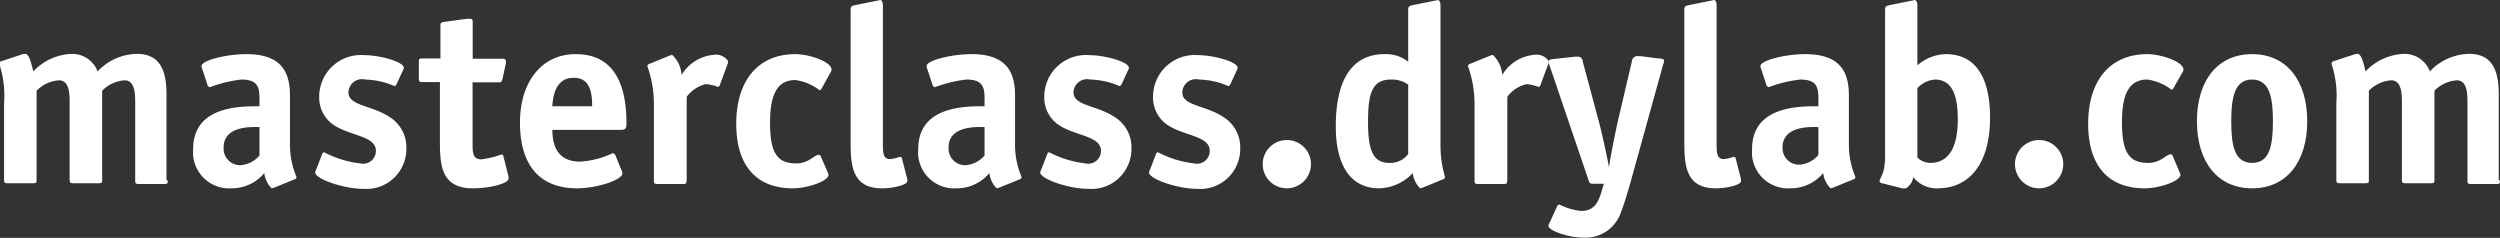
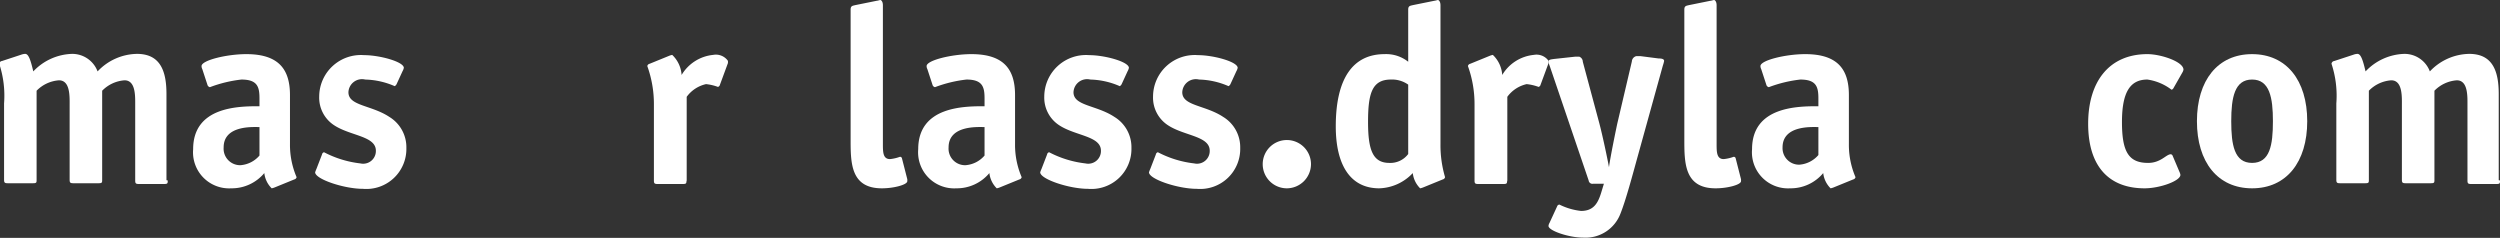
<svg xmlns="http://www.w3.org/2000/svg" id="Capa_1" data-name="Capa 1" viewBox="0 0 196.74 18.72" width="196.74" height="18.72" x="0" y="0">
  <rect x="0" y="0" width="196.74" height="18.72" fill="#333333" stroke="none" />
  <defs>
    <style>.cls-1{fill:#fff;}</style>
  </defs>
  <title>web</title>
  <path class="cls-1" d="M26.73,354.2c0,0.22,0,.28-0.28.28h-2c-0.24,0-.28-0.06-0.28-0.28V348c0-.76-0.08-1.68-0.84-1.68a2.73,2.73,0,0,0-1.76.82v7c0,0.22,0,.28-0.28.28h-2c-0.24,0-.28-0.06-0.28-0.28V348c0-.76-0.08-1.68-0.84-1.68a2.73,2.73,0,0,0-1.76.82v7c0,0.22,0,.28-0.28.28h-2c-0.24,0-.28-0.06-0.28-0.28v-6a8,8,0,0,0-.38-3.12,0.25,0.25,0,0,1,.22-0.22l1.52-.5a1,1,0,0,1,.3-0.06c0.26,0,.42.44,0.64,1.38a4.36,4.36,0,0,1,3.06-1.38,2.13,2.13,0,0,1,2,1.38,4.34,4.34,0,0,1,3.1-1.38c1.88,0,2.32,1.42,2.32,3.16v6.78Z" transform="translate(-13.53 -340)" />
  <path class="cls-1" d="M35.17,354.74a1.26,1.26,0,0,1-.26.08,2,2,0,0,1-.58-1.2,3.33,3.33,0,0,1-2.6,1.2,2.84,2.84,0,0,1-3-3.08c0-3.38,3.64-3.38,5.22-3.38v-0.62c0-.9-0.16-1.48-1.42-1.48a10.13,10.13,0,0,0-2.48.6,0.26,0.26,0,0,1-.2-0.2l-0.4-1.22a0.53,0.53,0,0,1-.06-0.24c0-.46,2-0.94,3.52-0.94,2.5,0,3.44,1.14,3.44,3.22v3.86a6.43,6.43,0,0,0,.52,2.6,0.23,0.23,0,0,1-.18.18ZM33.95,350c-0.5,0-2.82-.16-2.82,1.6A1.3,1.3,0,0,0,32.45,353a2.18,2.18,0,0,0,1.5-.76V350Z" transform="translate(-13.53 -340)" />
  <path class="cls-1" d="M44.75,346.6a0.36,0.36,0,0,1-.16.18,6.13,6.13,0,0,0-2.32-.52,1.07,1.07,0,0,0-1.32,1c0,1.08,1.8,1,3.22,1.94a2.79,2.79,0,0,1,1.34,2.44,3.15,3.15,0,0,1-3.42,3.22c-1.48,0-3.76-.76-3.76-1.3a2.22,2.22,0,0,1,.1-0.26l0.44-1.14a0.22,0.22,0,0,1,.16-0.18,8.14,8.14,0,0,0,2.86.88,1,1,0,0,0,1.22-1c0-1.16-2-1.16-3.28-2a2.59,2.59,0,0,1-1.18-2.26,3.28,3.28,0,0,1,3.54-3.26c1.22,0,3.12.52,3.12,1a0.86,0.86,0,0,1-.1.26Z" transform="translate(-13.53 -340)" />
-   <path class="cls-1" d="M53.55,353.9a0.87,0.87,0,0,1,0,.16c0,0.38-1.46.76-2.82,0.76-2.58,0-2.58-2-2.58-3.86v-4.5H46.77c-0.24,0-.28-0.06-0.28-0.28v-1.3c0-.22,0-0.28.28-0.28h1.42v-2.52c0-.26,0-0.32.32-0.36l1.76-.24,0.26,0c0.18,0,.2.1,0.2,0.34v2.8H53c0.18,0,.34,0,0.34.22a0.56,0.56,0,0,1,0,.16l-0.26,1.18c-0.06.28-.12,0.3-0.36,0.3h-2v4.84c0,0.64,0,1.22.68,1.22a6.85,6.85,0,0,0,1.58-.38,0.15,0.15,0,0,1,.16.12Z" transform="translate(-13.53 -340)" />
-   <path class="cls-1" d="M62.45,353.42a0.41,0.41,0,0,1,.06.22c0,0.52-2,1.18-3.58,1.18-2.64,0-4.48-1.5-4.48-5.18,0-3.18,1.7-5.38,4.38-5.38,3.4,0,4,3,4,5.46,0,0.38-.08.5-0.46,0.5H57c0,1.12.32,2.5,2.2,2.5a7.12,7.12,0,0,0,2.54-.66,0.27,0.27,0,0,1,.22.16Zm-2.32-5.06c0-.82-0.06-2.24-1.44-2.24-1.56,0-1.64,1.68-1.7,2.24h3.14Z" transform="translate(-13.53 -340)" />
  <path class="cls-1" d="M67.55,354.2c0,0.22,0,.28-0.28.28h-2c-0.24,0-.28-0.06-0.28-0.28v-6a8.82,8.82,0,0,0-.52-3,0.23,0.23,0,0,1,.18-0.18l1.52-.62a1.33,1.33,0,0,1,.26-0.08,2.39,2.39,0,0,1,.74,1.58,3.26,3.26,0,0,1,2.48-1.58,1.16,1.16,0,0,1,1.16.46,0.49,0.49,0,0,1,0,.2l-0.62,1.68a0.24,0.24,0,0,1-.16.18,3.75,3.75,0,0,0-.94-0.22,2.58,2.58,0,0,0-1.52,1v6.68Z" transform="translate(-13.53 -340)" />
-   <path class="cls-1" d="M78.67,353.56a0.75,0.75,0,0,1,.06.2c0,0.48-1.62,1.06-2.82,1.06-2.78,0-4.44-1.7-4.44-5.08s1.7-5.48,4.66-5.48c1.08,0,2.84.6,2.84,1.22a0.63,0.63,0,0,1-.06.18L78.17,347a0.23,0.23,0,0,1-.14.1,4.07,4.07,0,0,0-1.9-.8c-1.36,0-2,1-2,3.34s0.52,3.22,2.06,3.22c1,0,1.42-.68,1.78-0.68a0.17,0.17,0,0,1,.14.1Z" transform="translate(-13.53 -340)" />
  <path class="cls-1" d="M84.93,354.1a0.88,0.88,0,0,1,0,.16c0,0.28-1.06.56-2,.56-2.46,0-2.46-2-2.46-3.86v-10.2c0-.3.14-0.3,0.38-0.36l1.68-.34c0.06,0,.24-0.06.28-0.06s0.2,0.08.2,0.42v10.9c0,0.64,0,1.2.56,1.2a3.17,3.17,0,0,0,.78-0.18,0.15,0.15,0,0,1,.16.12Z" transform="translate(-13.53 -340)" />
  <path class="cls-1" d="M92.23,354.74a1.26,1.26,0,0,1-.26.08,2,2,0,0,1-.58-1.2,3.33,3.33,0,0,1-2.6,1.2,2.84,2.84,0,0,1-3-3.08c0-3.38,3.64-3.38,5.22-3.38v-0.62c0-.9-0.16-1.48-1.42-1.48a10.13,10.13,0,0,0-2.48.6,0.26,0.26,0,0,1-.2-0.2l-0.4-1.22a0.53,0.53,0,0,1-.06-0.24c0-.46,2-0.94,3.52-0.94,2.5,0,3.44,1.14,3.44,3.22v3.86a6.43,6.43,0,0,0,.52,2.6,0.23,0.23,0,0,1-.18.18ZM91,350c-0.5,0-2.82-.16-2.82,1.6A1.3,1.3,0,0,0,89.51,353a2.18,2.18,0,0,0,1.5-.76V350Z" transform="translate(-13.53 -340)" />
  <path class="cls-1" d="M101.81,346.6a0.36,0.36,0,0,1-.16.18,6.13,6.13,0,0,0-2.32-.52,1.07,1.07,0,0,0-1.32,1c0,1.08,1.8,1,3.22,1.94a2.79,2.79,0,0,1,1.34,2.44,3.15,3.15,0,0,1-3.42,3.22c-1.48,0-3.76-.76-3.76-1.3a2.22,2.22,0,0,1,.1-0.26l0.44-1.14a0.22,0.22,0,0,1,.16-0.18,8.14,8.14,0,0,0,2.86.88,1,1,0,0,0,1.22-1c0-1.16-2-1.16-3.28-2a2.59,2.59,0,0,1-1.18-2.26,3.28,3.28,0,0,1,3.54-3.26c1.22,0,3.12.52,3.12,1a0.86,0.86,0,0,1-.1.26Z" transform="translate(-13.53 -340)" />
  <path class="cls-1" d="M110.37,346.6a0.36,0.36,0,0,1-.16.18,6.13,6.13,0,0,0-2.32-.52,1.07,1.07,0,0,0-1.32,1c0,1.08,1.8,1,3.22,1.94a2.79,2.79,0,0,1,1.34,2.44,3.15,3.15,0,0,1-3.42,3.22c-1.48,0-3.76-.76-3.76-1.3a2.22,2.22,0,0,1,.1-0.26l0.44-1.14a0.22,0.22,0,0,1,.16-0.18,8.14,8.14,0,0,0,2.86.88,1,1,0,0,0,1.22-1c0-1.16-2-1.16-3.28-2a2.59,2.59,0,0,1-1.18-2.26,3.28,3.28,0,0,1,3.54-3.26c1.22,0,3.12.52,3.12,1a0.86,0.86,0,0,1-.1.26Z" transform="translate(-13.53 -340)" />
  <path class="cls-1" d="M114.8,354.82a1.9,1.9,0,1,1,1.9-1.9A1.91,1.91,0,0,1,114.8,354.82Z" transform="translate(-13.53 -340)" />
  <path class="cls-1" d="M125.55,354.74a1.26,1.26,0,0,1-.26.08,2,2,0,0,1-.58-1.2,3.76,3.76,0,0,1-2.64,1.2c-2.28,0-3.42-1.84-3.42-4.88,0-3.78,1.36-5.68,3.84-5.68a2.79,2.79,0,0,1,1.86.6v-4.1c0-.3.14-0.3,0.38-0.36l1.68-.34c0.06,0,.24-0.06.28-0.06s0.2,0.08.2,0.42v10.92a8.87,8.87,0,0,0,.36,2.6,0.23,0.23,0,0,1-.18.18Zm-1.2-8.08a2.19,2.19,0,0,0-1.36-.4c-1.5,0-1.8,1.12-1.8,3.34s0.38,3.22,1.68,3.22a1.75,1.75,0,0,0,1.48-.7v-5.46Z" transform="translate(-13.53 -340)" />
  <path class="cls-1" d="M132.13,354.2c0,0.22,0,.28-0.28.28h-2c-0.24,0-.28-0.06-0.28-0.28v-6a8.82,8.82,0,0,0-.52-3,0.23,0.23,0,0,1,.18-0.18l1.52-.62a1.33,1.33,0,0,1,.26-0.08,2.39,2.39,0,0,1,.74,1.58,3.26,3.26,0,0,1,2.48-1.58,1.16,1.16,0,0,1,1.16.46,0.49,0.49,0,0,1,0,.2l-0.62,1.68a0.24,0.24,0,0,1-.16.18,3.75,3.75,0,0,0-.94-0.22,2.58,2.58,0,0,0-1.52,1v6.68Z" transform="translate(-13.53 -340)" />
  <path class="cls-1" d="M141.95,344.84a0.46,0.46,0,0,1,.34-0.42l0.36,0,1.4,0.18c0.3,0,.44.06,0.44,0.2a2.64,2.64,0,0,1-.1.36l-2,7.22c-0.36,1.3-.9,3.34-1.34,4.44a2.94,2.94,0,0,1-2.94,1.88c-1.1,0-2.72-.54-2.72-0.92a0.57,0.57,0,0,1,.08-0.24l0.6-1.3a0.2,0.2,0,0,1,.18-0.14,5.09,5.09,0,0,0,1.7.5c1,0,1.34-.62,1.6-1.48l0.2-.66h-0.84a0.3,0.3,0,0,1-.36-0.26l-3.06-9a1.43,1.43,0,0,1-.1-0.34c0-.16.14-0.18,0.44-0.22l1.66-.18,0.32,0a0.43,0.43,0,0,1,.28.4l1.3,4.84c0.24,0.9.64,2.78,0.76,3.46h0c0.1-.78.58-3.1,0.66-3.46Z" transform="translate(-13.53 -340)" />
  <path class="cls-1" d="M150.54,354.1a0.88,0.88,0,0,1,0,.16c0,0.28-1.06.56-2,.56-2.46,0-2.46-2-2.46-3.86v-10.2c0-.3.14-0.3,0.38-0.36l1.68-.34c0.06,0,.24-0.06.28-0.06s0.2,0.08.2,0.42v10.9c0,0.64,0,1.2.56,1.2a3.18,3.18,0,0,0,.78-0.18,0.15,0.15,0,0,1,.16.12Z" transform="translate(-13.53 -340)" />
  <path class="cls-1" d="M157.85,354.74a1.26,1.26,0,0,1-.26.08,2,2,0,0,1-.58-1.2,3.33,3.33,0,0,1-2.6,1.2,2.84,2.84,0,0,1-3-3.08c0-3.38,3.64-3.38,5.22-3.38v-0.62c0-.9-0.16-1.48-1.42-1.48a10.13,10.13,0,0,0-2.48.6,0.26,0.26,0,0,1-.2-0.2l-0.4-1.22a0.53,0.53,0,0,1-.06-0.24c0-.46,2-0.94,3.52-0.94,2.5,0,3.44,1.14,3.44,3.22v3.86a6.43,6.43,0,0,0,.52,2.6,0.23,0.23,0,0,1-.18.18ZM156.63,350c-0.5,0-2.82-.16-2.82,1.6a1.3,1.3,0,0,0,1.32,1.36,2.18,2.18,0,0,0,1.5-.76V350Z" transform="translate(-13.53 -340)" />
-   <path class="cls-1" d="M164.42,345.14a3.55,3.55,0,0,1,2.22-.88c2.72,0,3.5,2.4,3.5,5,0,3.4-1.46,5.56-4.14,5.56a2.32,2.32,0,0,1-1.9-.88,1.27,1.27,0,0,1-.58.88,1.16,1.16,0,0,1-.28,0l-1.6-.4a0.22,0.22,0,0,1-.2-0.16c0-.18.22-0.36,0.36-1a6.36,6.36,0,0,0,.08-1.24V340.76c0-.3.14-0.3,0.38-0.36l1.68-.34c0.06,0,.24-0.06.28-0.06s0.2,0.08.2,0.42v4.72Zm0,7.26a1.5,1.5,0,0,0,1,.42c1.82,0,2.18-1.86,2.18-3.42s-0.28-3.14-1.8-3.14a2.1,2.1,0,0,0-1.38.68v5.46Z" transform="translate(-13.53 -340)" />
-   <path class="cls-1" d="M174,354.82a1.9,1.9,0,1,1,1.9-1.9A1.91,1.91,0,0,1,174,354.82Z" transform="translate(-13.53 -340)" />
  <path class="cls-1" d="M185.06,353.56a0.75,0.75,0,0,1,.06.2c0,0.48-1.62,1.06-2.82,1.06-2.78,0-4.44-1.7-4.44-5.08s1.7-5.48,4.66-5.48c1.08,0,2.84.6,2.84,1.22a0.63,0.63,0,0,1-.06.18l-0.74,1.3a0.23,0.23,0,0,1-.14.1,4.07,4.07,0,0,0-1.9-.8c-1.36,0-2,1-2,3.34s0.52,3.22,2.06,3.22c1,0,1.42-.68,1.78-0.68a0.17,0.17,0,0,1,.14.1Z" transform="translate(-13.53 -340)" />
  <path class="cls-1" d="M190.76,354.82c-2.7,0-4.34-2.06-4.34-5.28s1.64-5.28,4.34-5.28,4.34,2.06,4.34,5.28S193.46,354.82,190.76,354.82Zm1.64-5.28c0-1.86-.26-3.28-1.64-3.28s-1.64,1.42-1.64,3.28,0.24,3.28,1.64,3.28S192.4,351.42,192.4,349.54Z" transform="translate(-13.53 -340)" />
  <path class="cls-1" d="M210.27,354.2c0,0.22,0,.28-0.28.28h-2c-0.24,0-.28-0.06-0.28-0.28V348c0-.76-0.08-1.68-0.84-1.68a2.73,2.73,0,0,0-1.76.82v7c0,0.22,0,.28-0.28.28h-2c-0.24,0-.28-0.06-0.28-0.28V348c0-.76-0.08-1.68-0.84-1.68a2.73,2.73,0,0,0-1.76.82v7c0,0.22,0,.28-0.28.28h-2c-0.24,0-.28-0.06-0.28-0.28v-6a8,8,0,0,0-.38-3.12,0.25,0.25,0,0,1,.22-0.22l1.52-.5a1,1,0,0,1,.3-0.06c0.26,0,.42.44,0.64,1.38a4.36,4.36,0,0,1,3.06-1.38,2.13,2.13,0,0,1,2,1.38,4.34,4.34,0,0,1,3.1-1.38c1.88,0,2.32,1.42,2.32,3.16v6.78Z" transform="translate(-13.53 -340)" />
</svg>